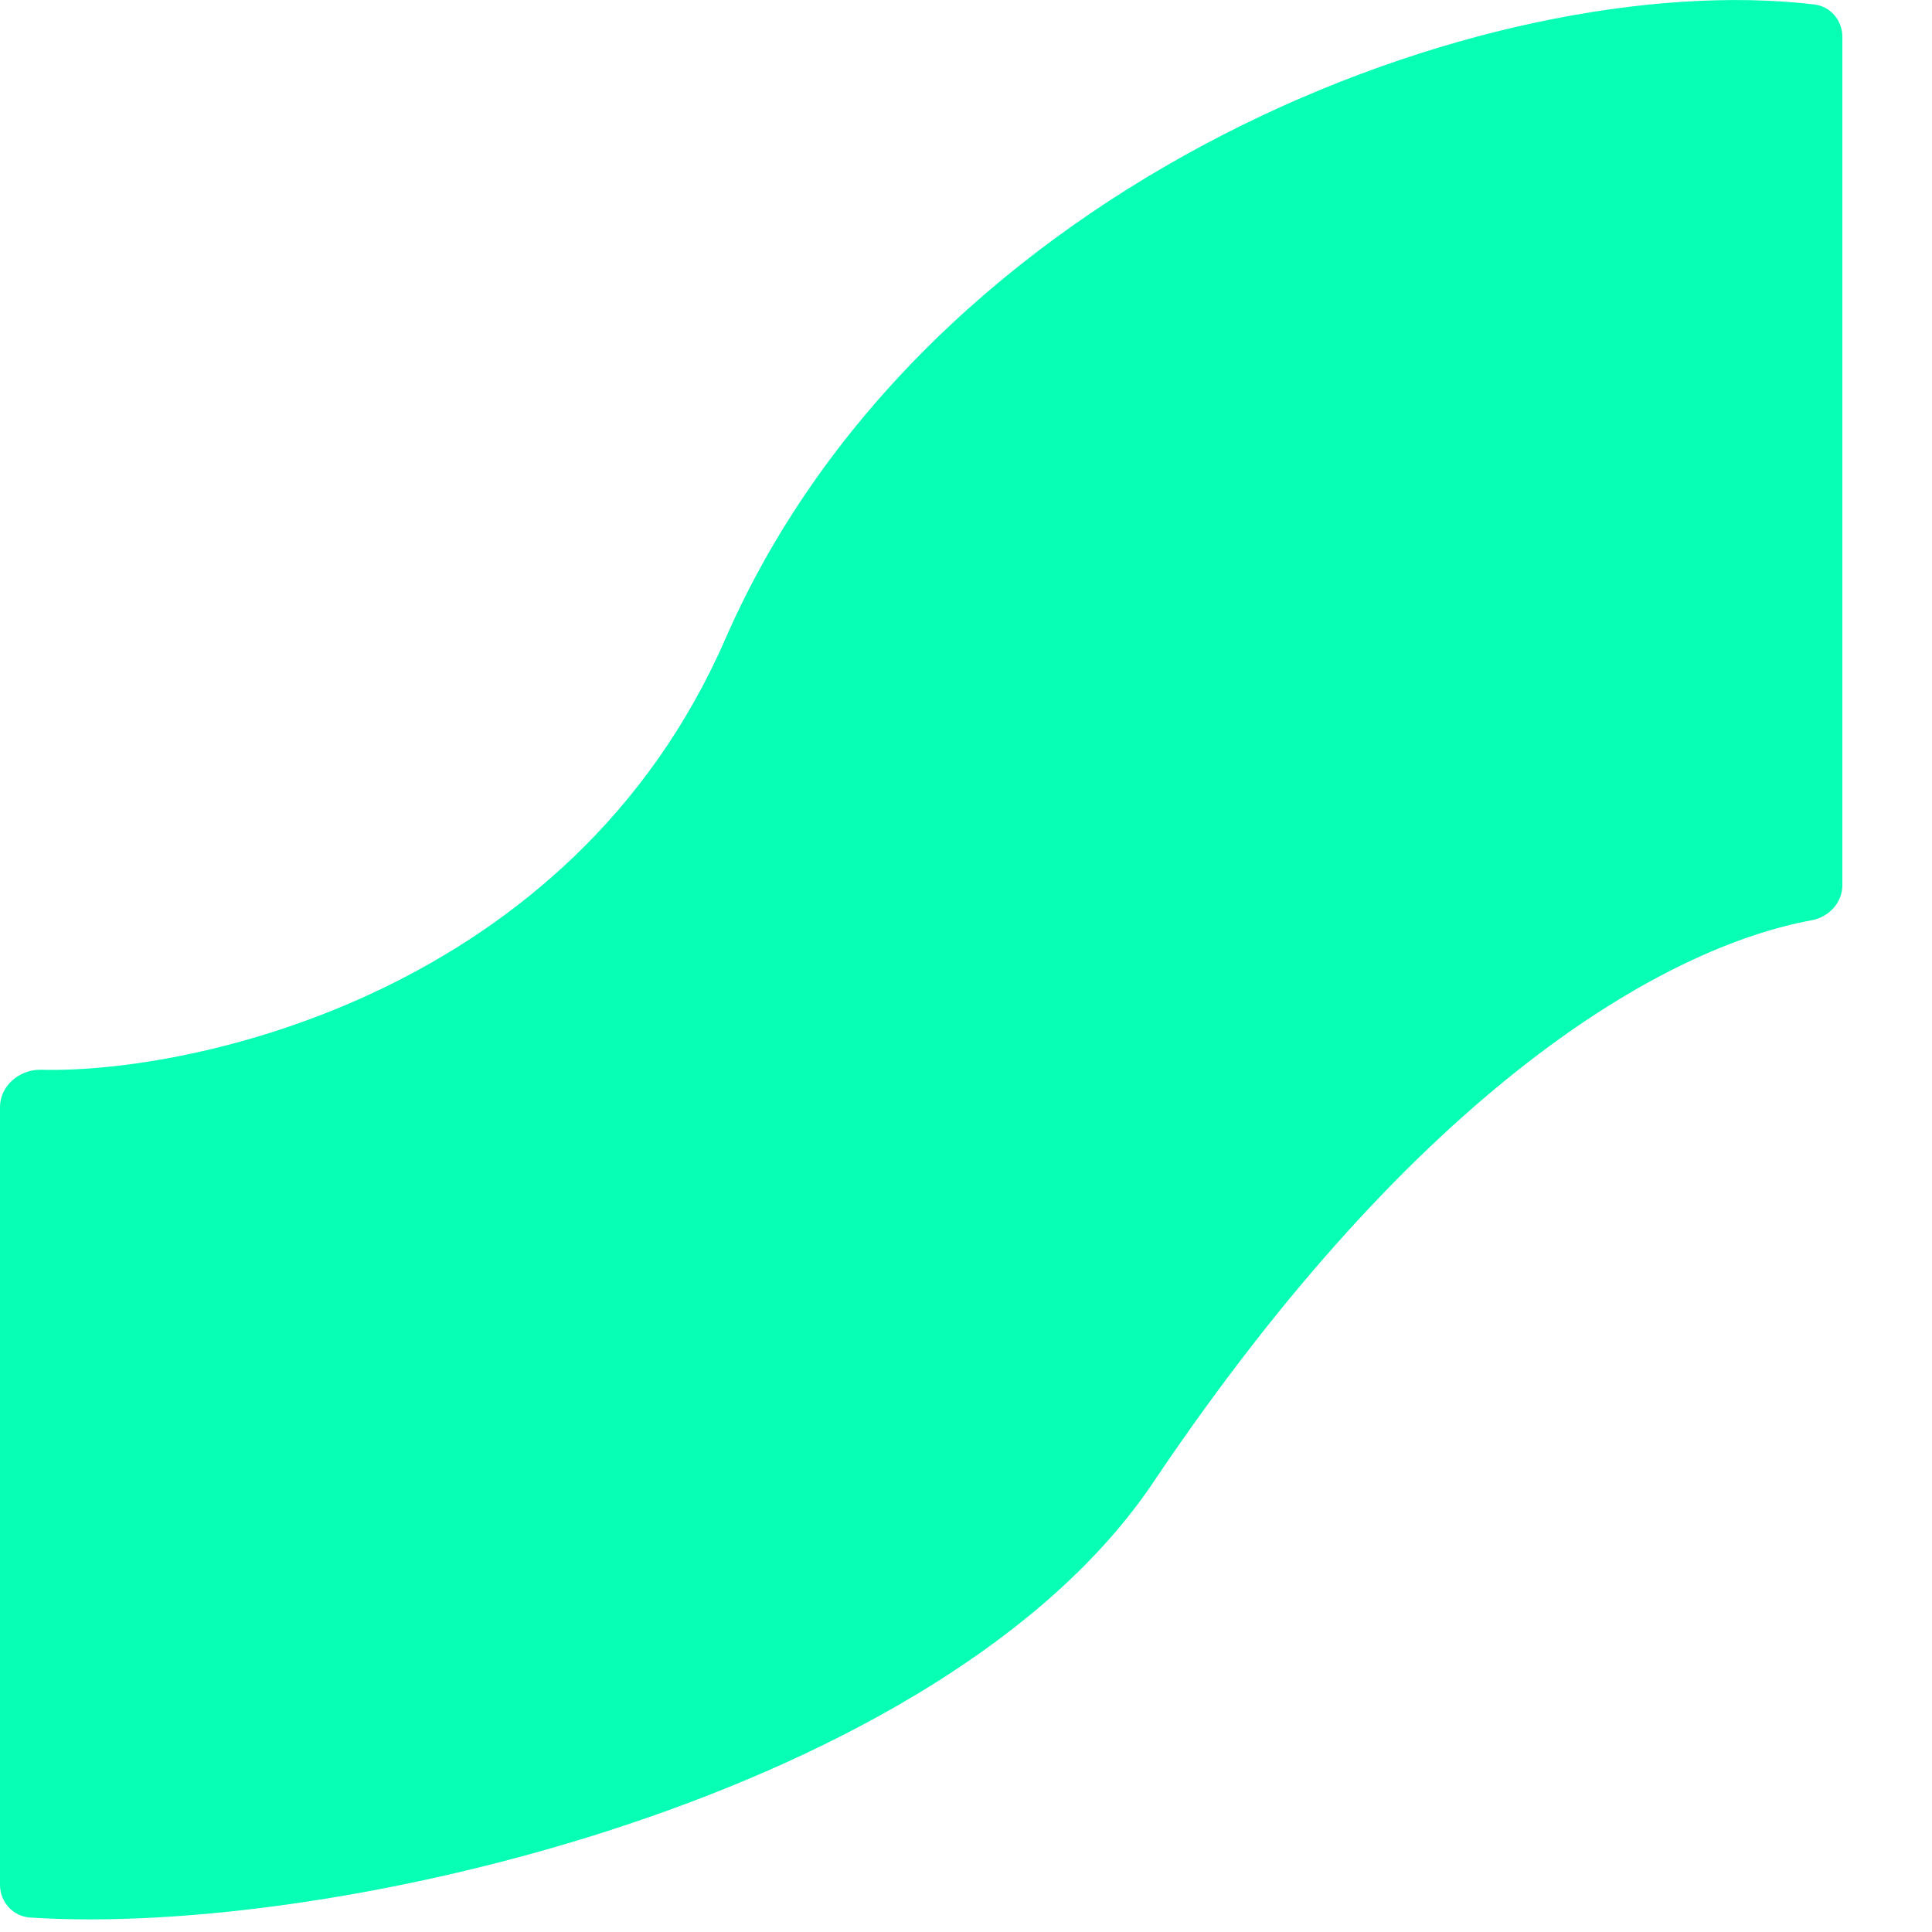
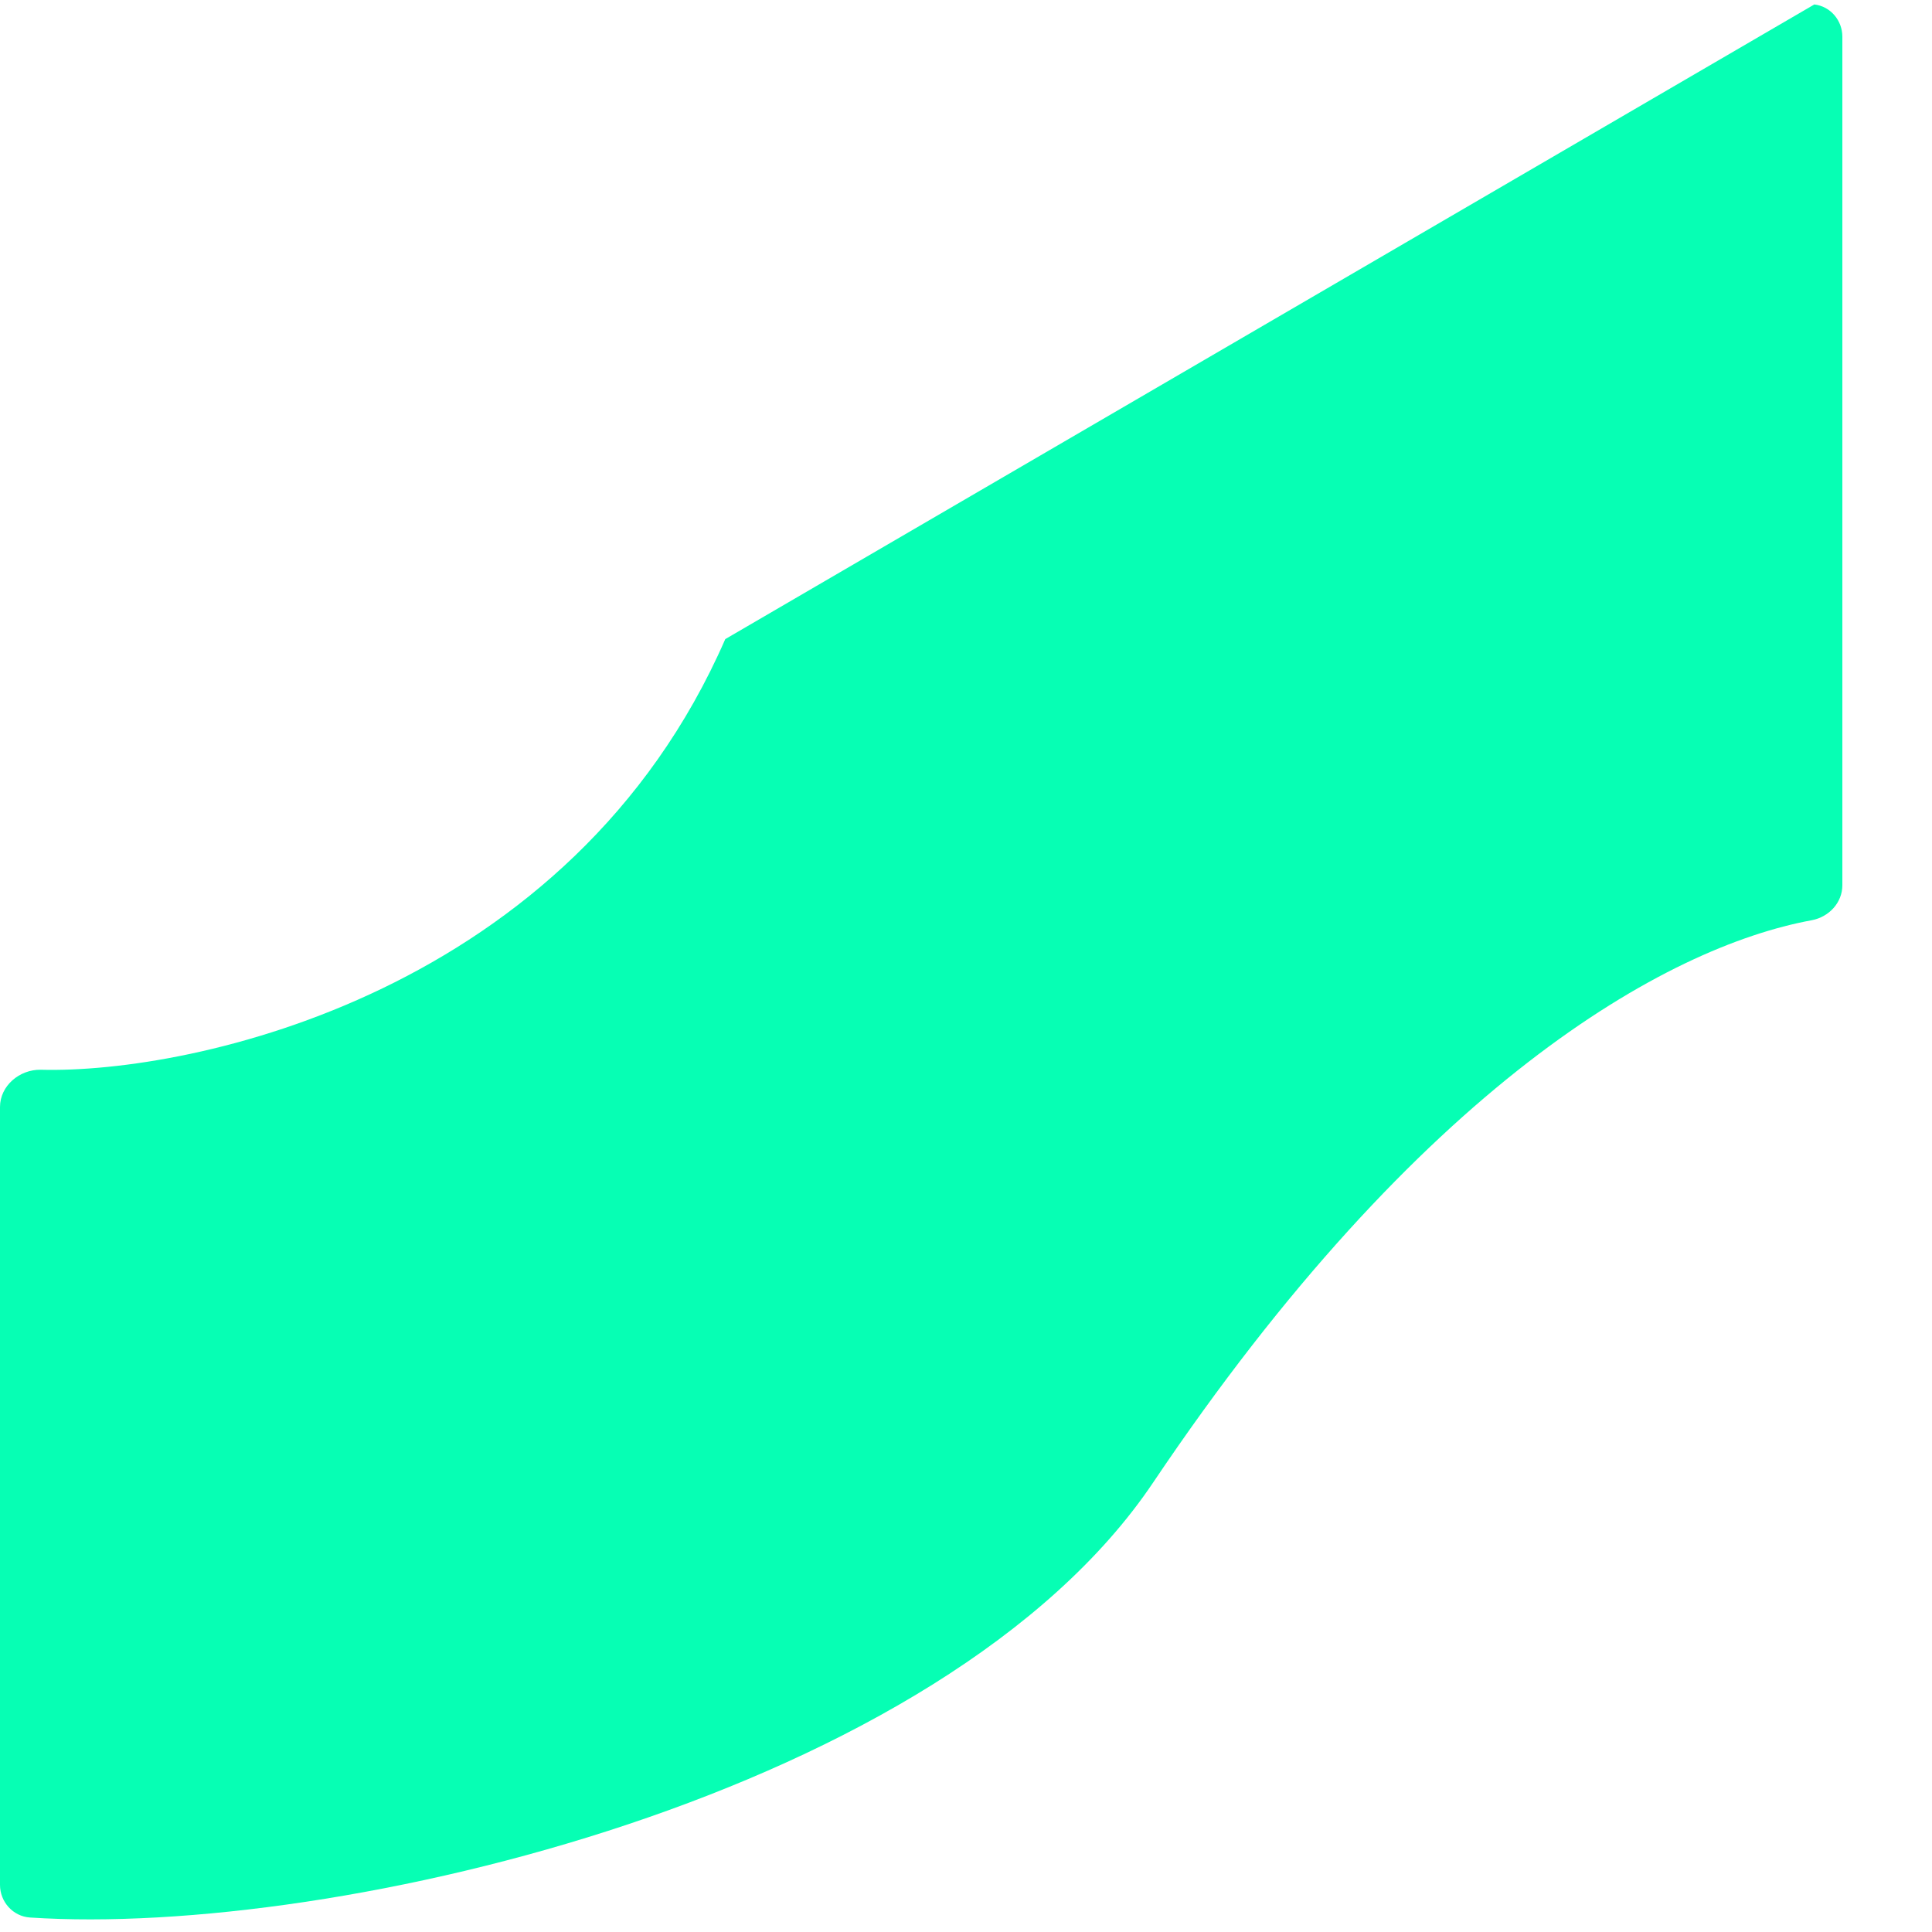
<svg xmlns="http://www.w3.org/2000/svg" fill="none" height="100%" overflow="visible" preserveAspectRatio="none" style="display: block;" viewBox="0 0 10 10" width="100%">
-   <path d="M3.754 3.308C2.956 5.136 1 5.558 0.211 5.537C0.101 5.535 0 5.62 0 5.73V9.756C0 9.844 0.067 9.919 0.155 9.925C1.744 10.03 4.887 9.283 5.969 7.673C7.351 5.617 8.621 4.902 9.378 4.763C9.467 4.746 9.536 4.672 9.536 4.582V0.19C9.536 0.106 9.475 0.033 9.391 0.023C7.704 -0.176 4.793 0.927 3.754 3.308Z" fill="#06FFB4" id="Vector 14" />
+   <path d="M3.754 3.308C2.956 5.136 1 5.558 0.211 5.537C0.101 5.535 0 5.62 0 5.73V9.756C0 9.844 0.067 9.919 0.155 9.925C1.744 10.03 4.887 9.283 5.969 7.673C7.351 5.617 8.621 4.902 9.378 4.763C9.467 4.746 9.536 4.672 9.536 4.582V0.19C9.536 0.106 9.475 0.033 9.391 0.023Z" fill="#06FFB4" id="Vector 14" />
</svg>